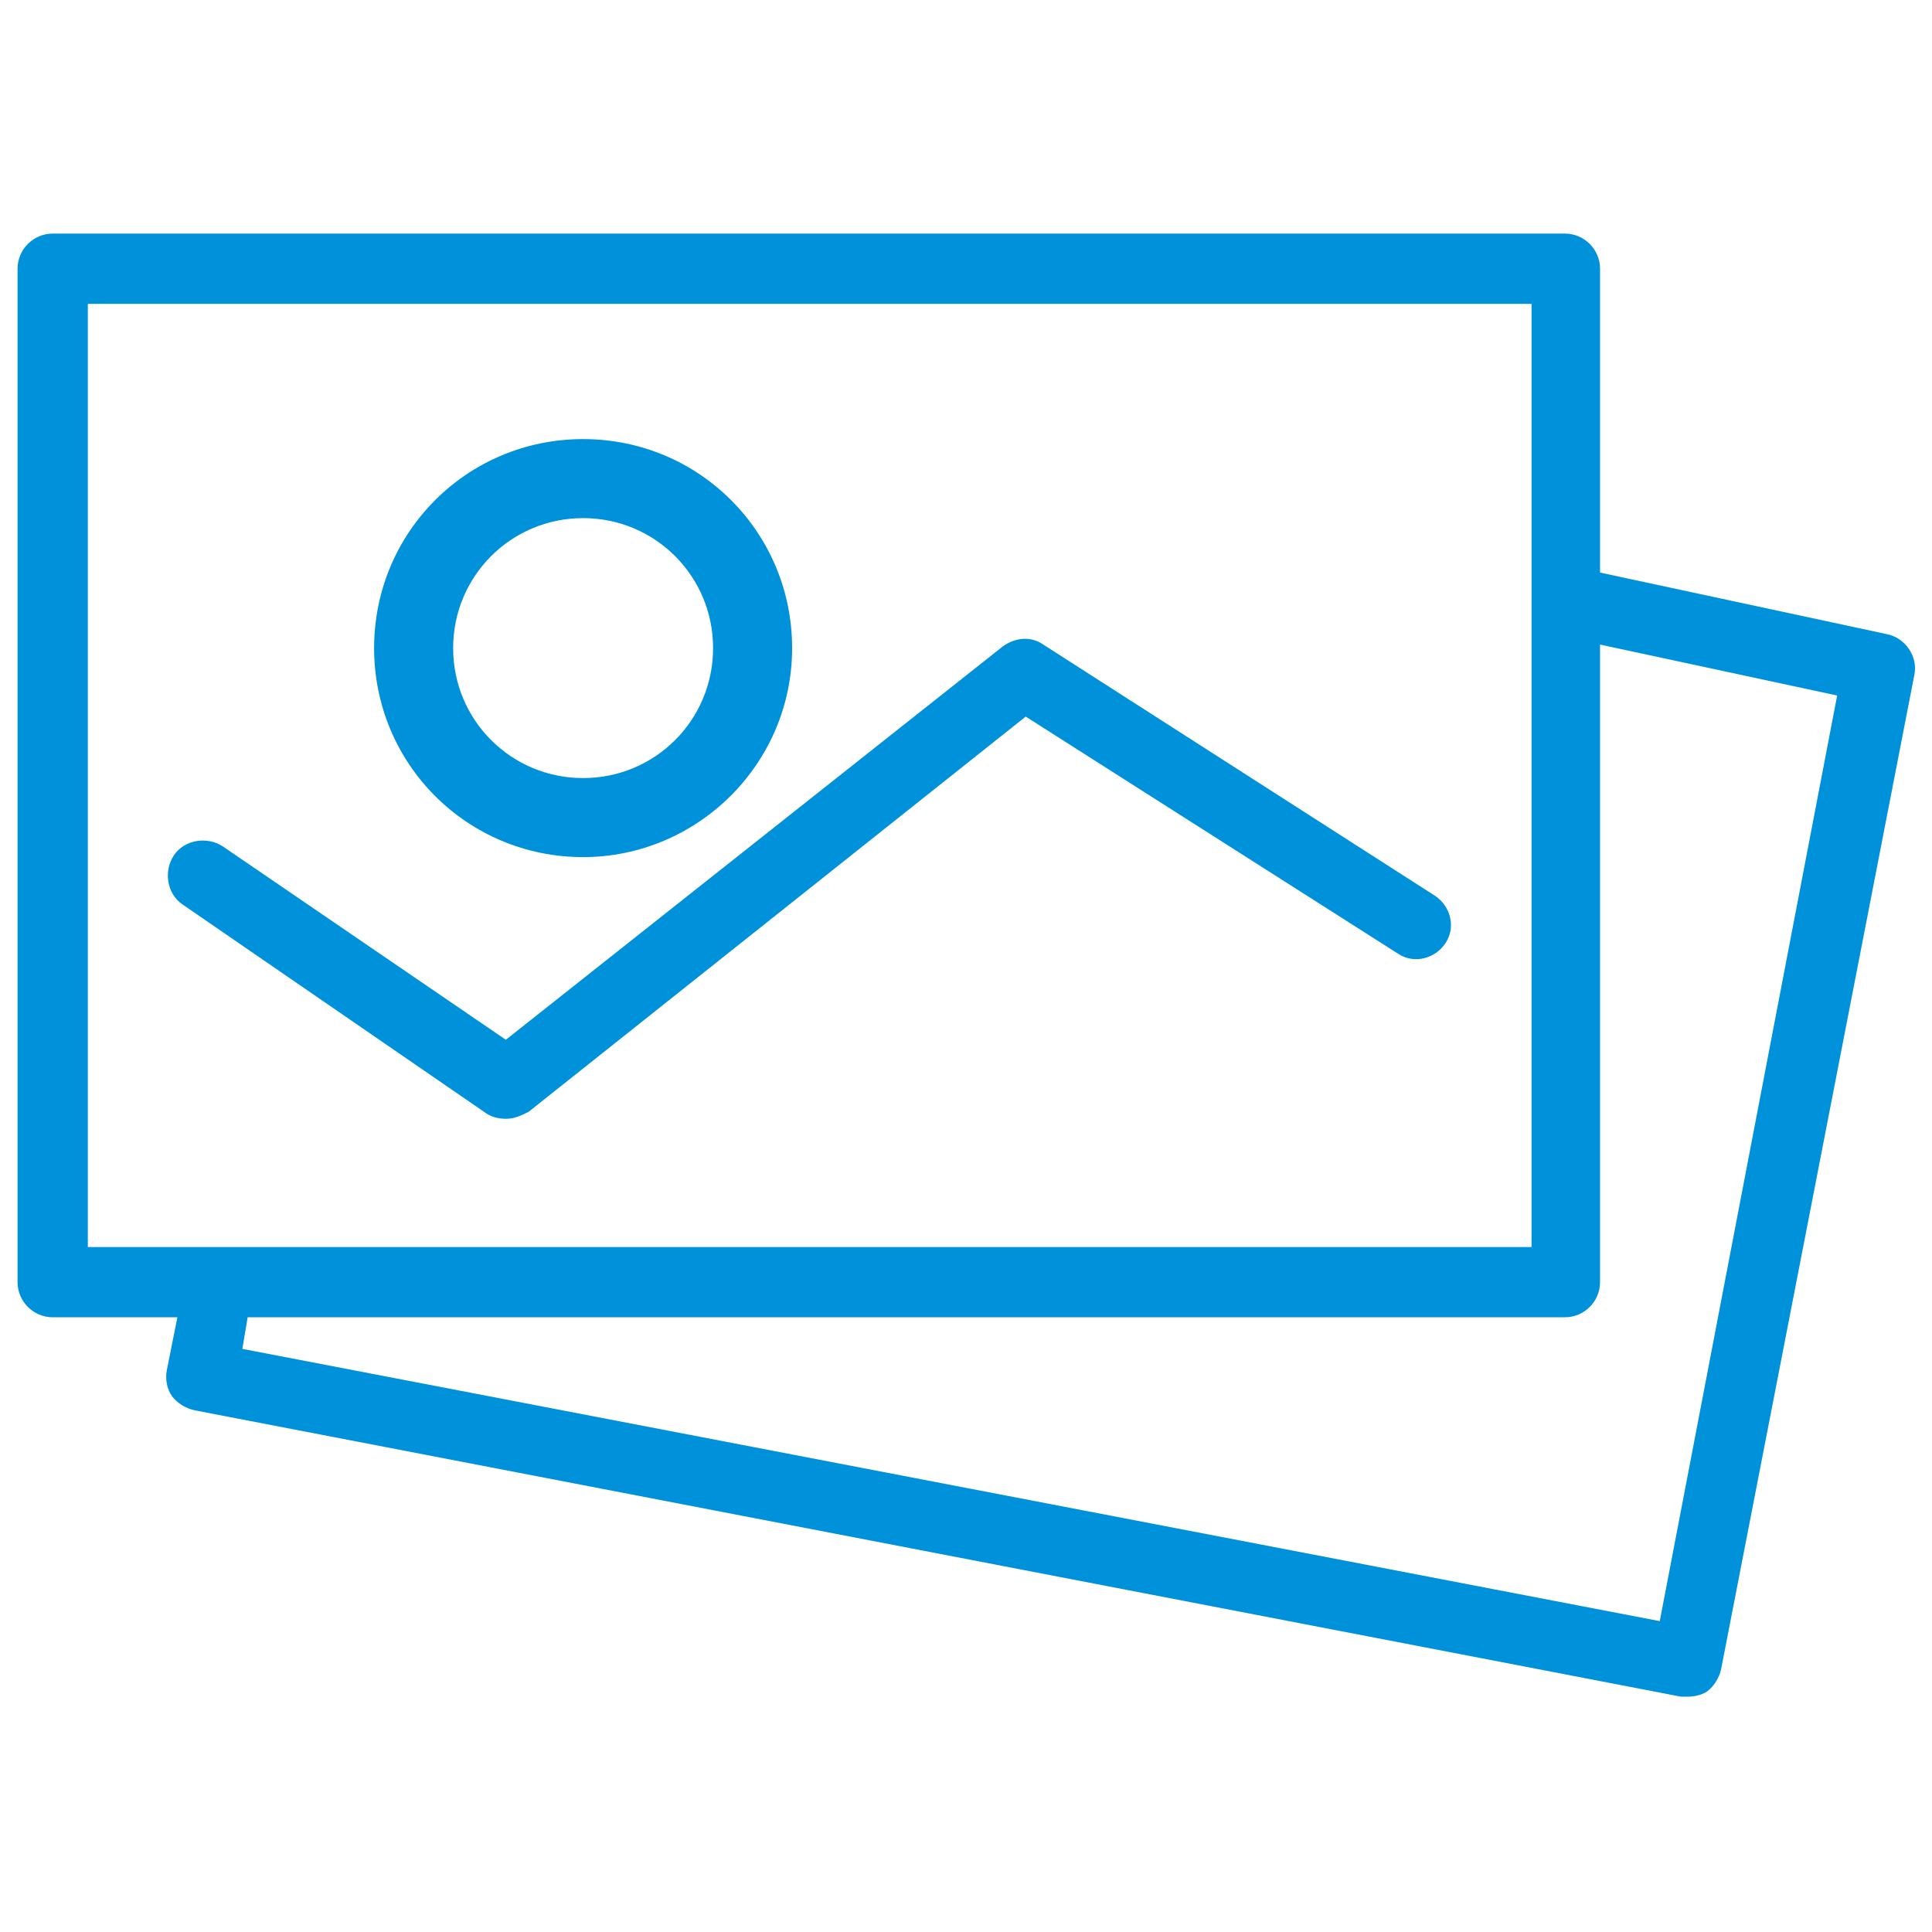
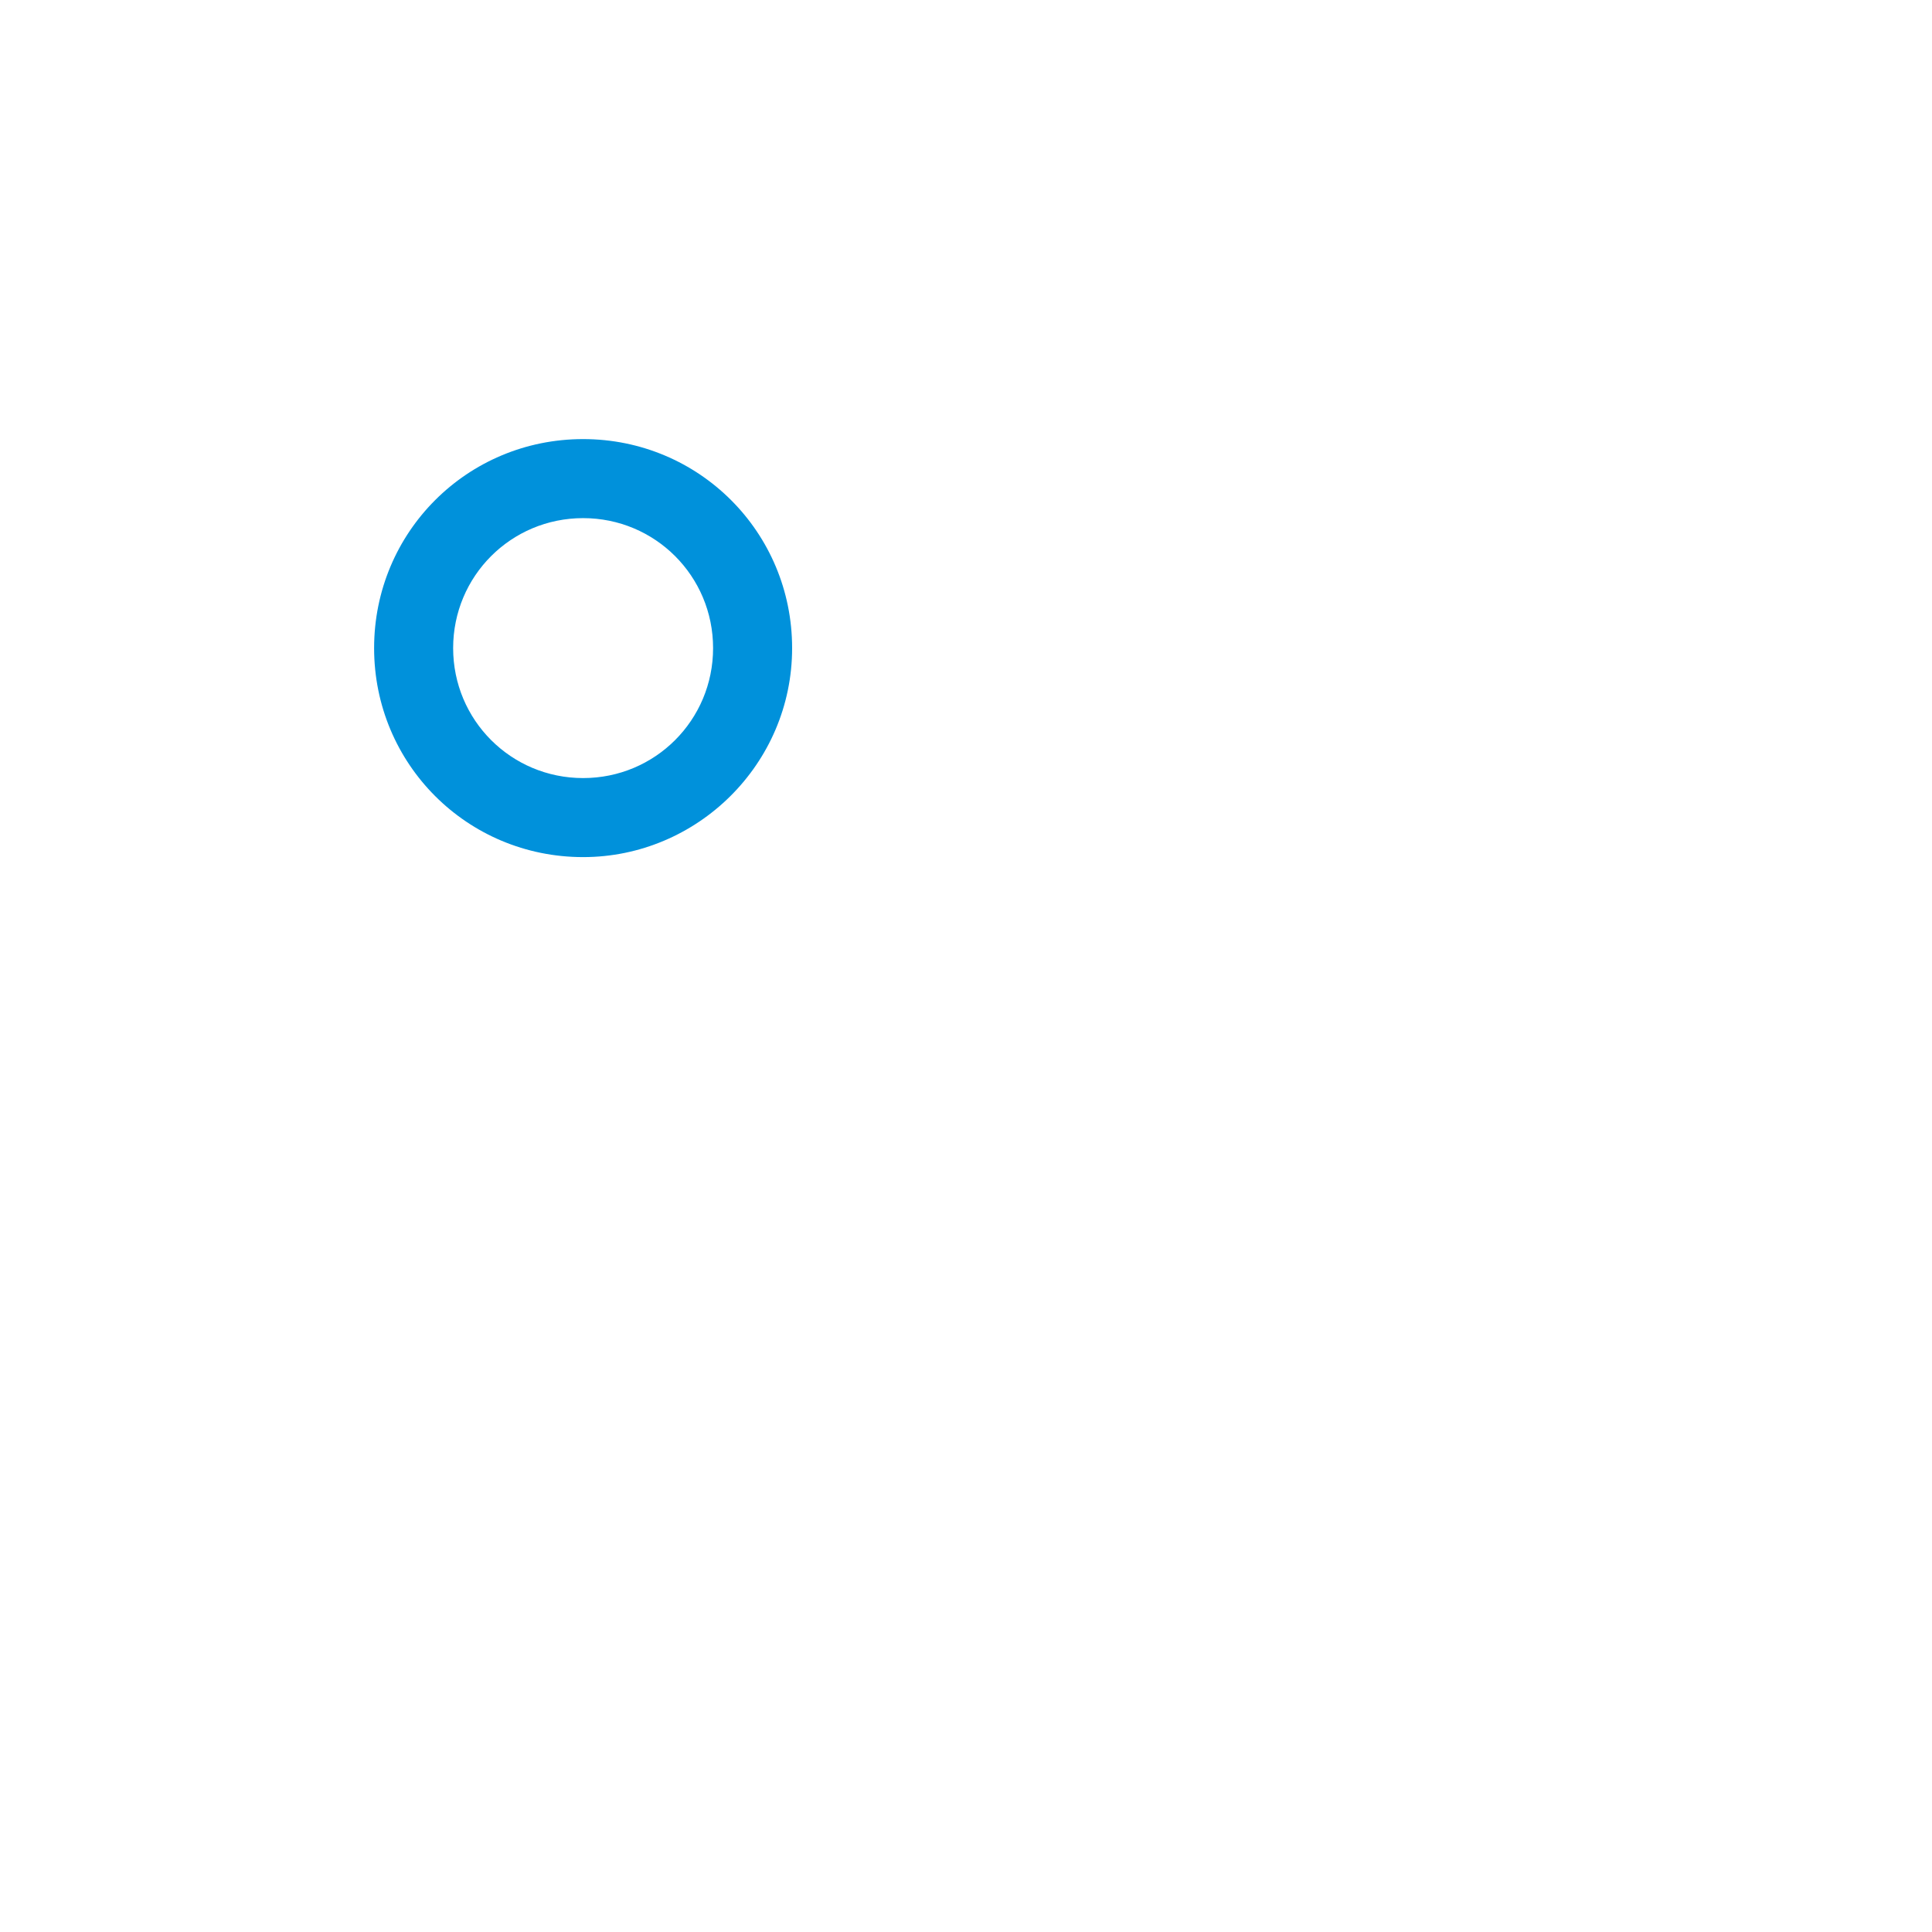
<svg xmlns="http://www.w3.org/2000/svg" version="1.1" id="レイヤー_1" x="0px" y="0px" viewBox="0 0 110 110" style="enable-background:new 0 0 110 110;" xml:space="preserve">
  <style type="text/css">
	.st0{fill:#0091DB;}
</style>
  <g>
-     <path class="st0" d="M107.4,36.1l-16.3-3.5V15.3c0-1.1-0.9-2-2-2H3c-1.1,0-2,0.9-2,2V73c0,1.1,0.9,2,2,2h7.1l-0.6,3   c-0.1,0.5,0,1.1,0.3,1.5c0.3,0.4,0.8,0.7,1.3,0.8l84.6,16.3c0.1,0,0.3,0,0.4,0c0.4,0,0.8-0.1,1.1-0.3c0.4-0.3,0.7-0.8,0.8-1.3   L109,38.4C109.2,37.4,108.5,36.3,107.4,36.1 M5,17.3h82.2v16.9v0V71H12.5h0H5V17.3z M94.5,92.3L13.8,76.8l0.3-1.8h75   c1.1,0,2-0.9,2-2V36.7l13.5,2.9L94.5,92.3z" />
    <path class="st0" d="M33.2,48.8c-6.6,0-11.9-5.3-11.9-11.9c0-6.6,5.3-11.9,11.9-11.9s11.9,5.3,11.9,11.9   C45.1,43.5,39.7,48.8,33.2,48.8 M33.2,29.5c-4.1,0-7.4,3.3-7.4,7.4c0,4.1,3.3,7.4,7.4,7.4c4.1,0,7.4-3.3,7.4-7.4   C40.6,32.8,37.3,29.5,33.2,29.5" />
-     <path class="st0" d="M28.8,63.7c-0.4,0-0.8-0.1-1.1-0.3L10.4,51.5c-0.9-0.6-1.1-1.9-0.5-2.8c0.6-0.9,1.9-1.1,2.8-0.5l16.1,11   l28.3-22.4c0.7-0.5,1.6-0.6,2.3-0.1l22.3,14.3c0.9,0.6,1.2,1.8,0.6,2.7c-0.6,0.9-1.8,1.2-2.7,0.6L58.4,40.8L30.1,63.3   C29.7,63.5,29.3,63.7,28.8,63.7" />
  </g>
</svg>